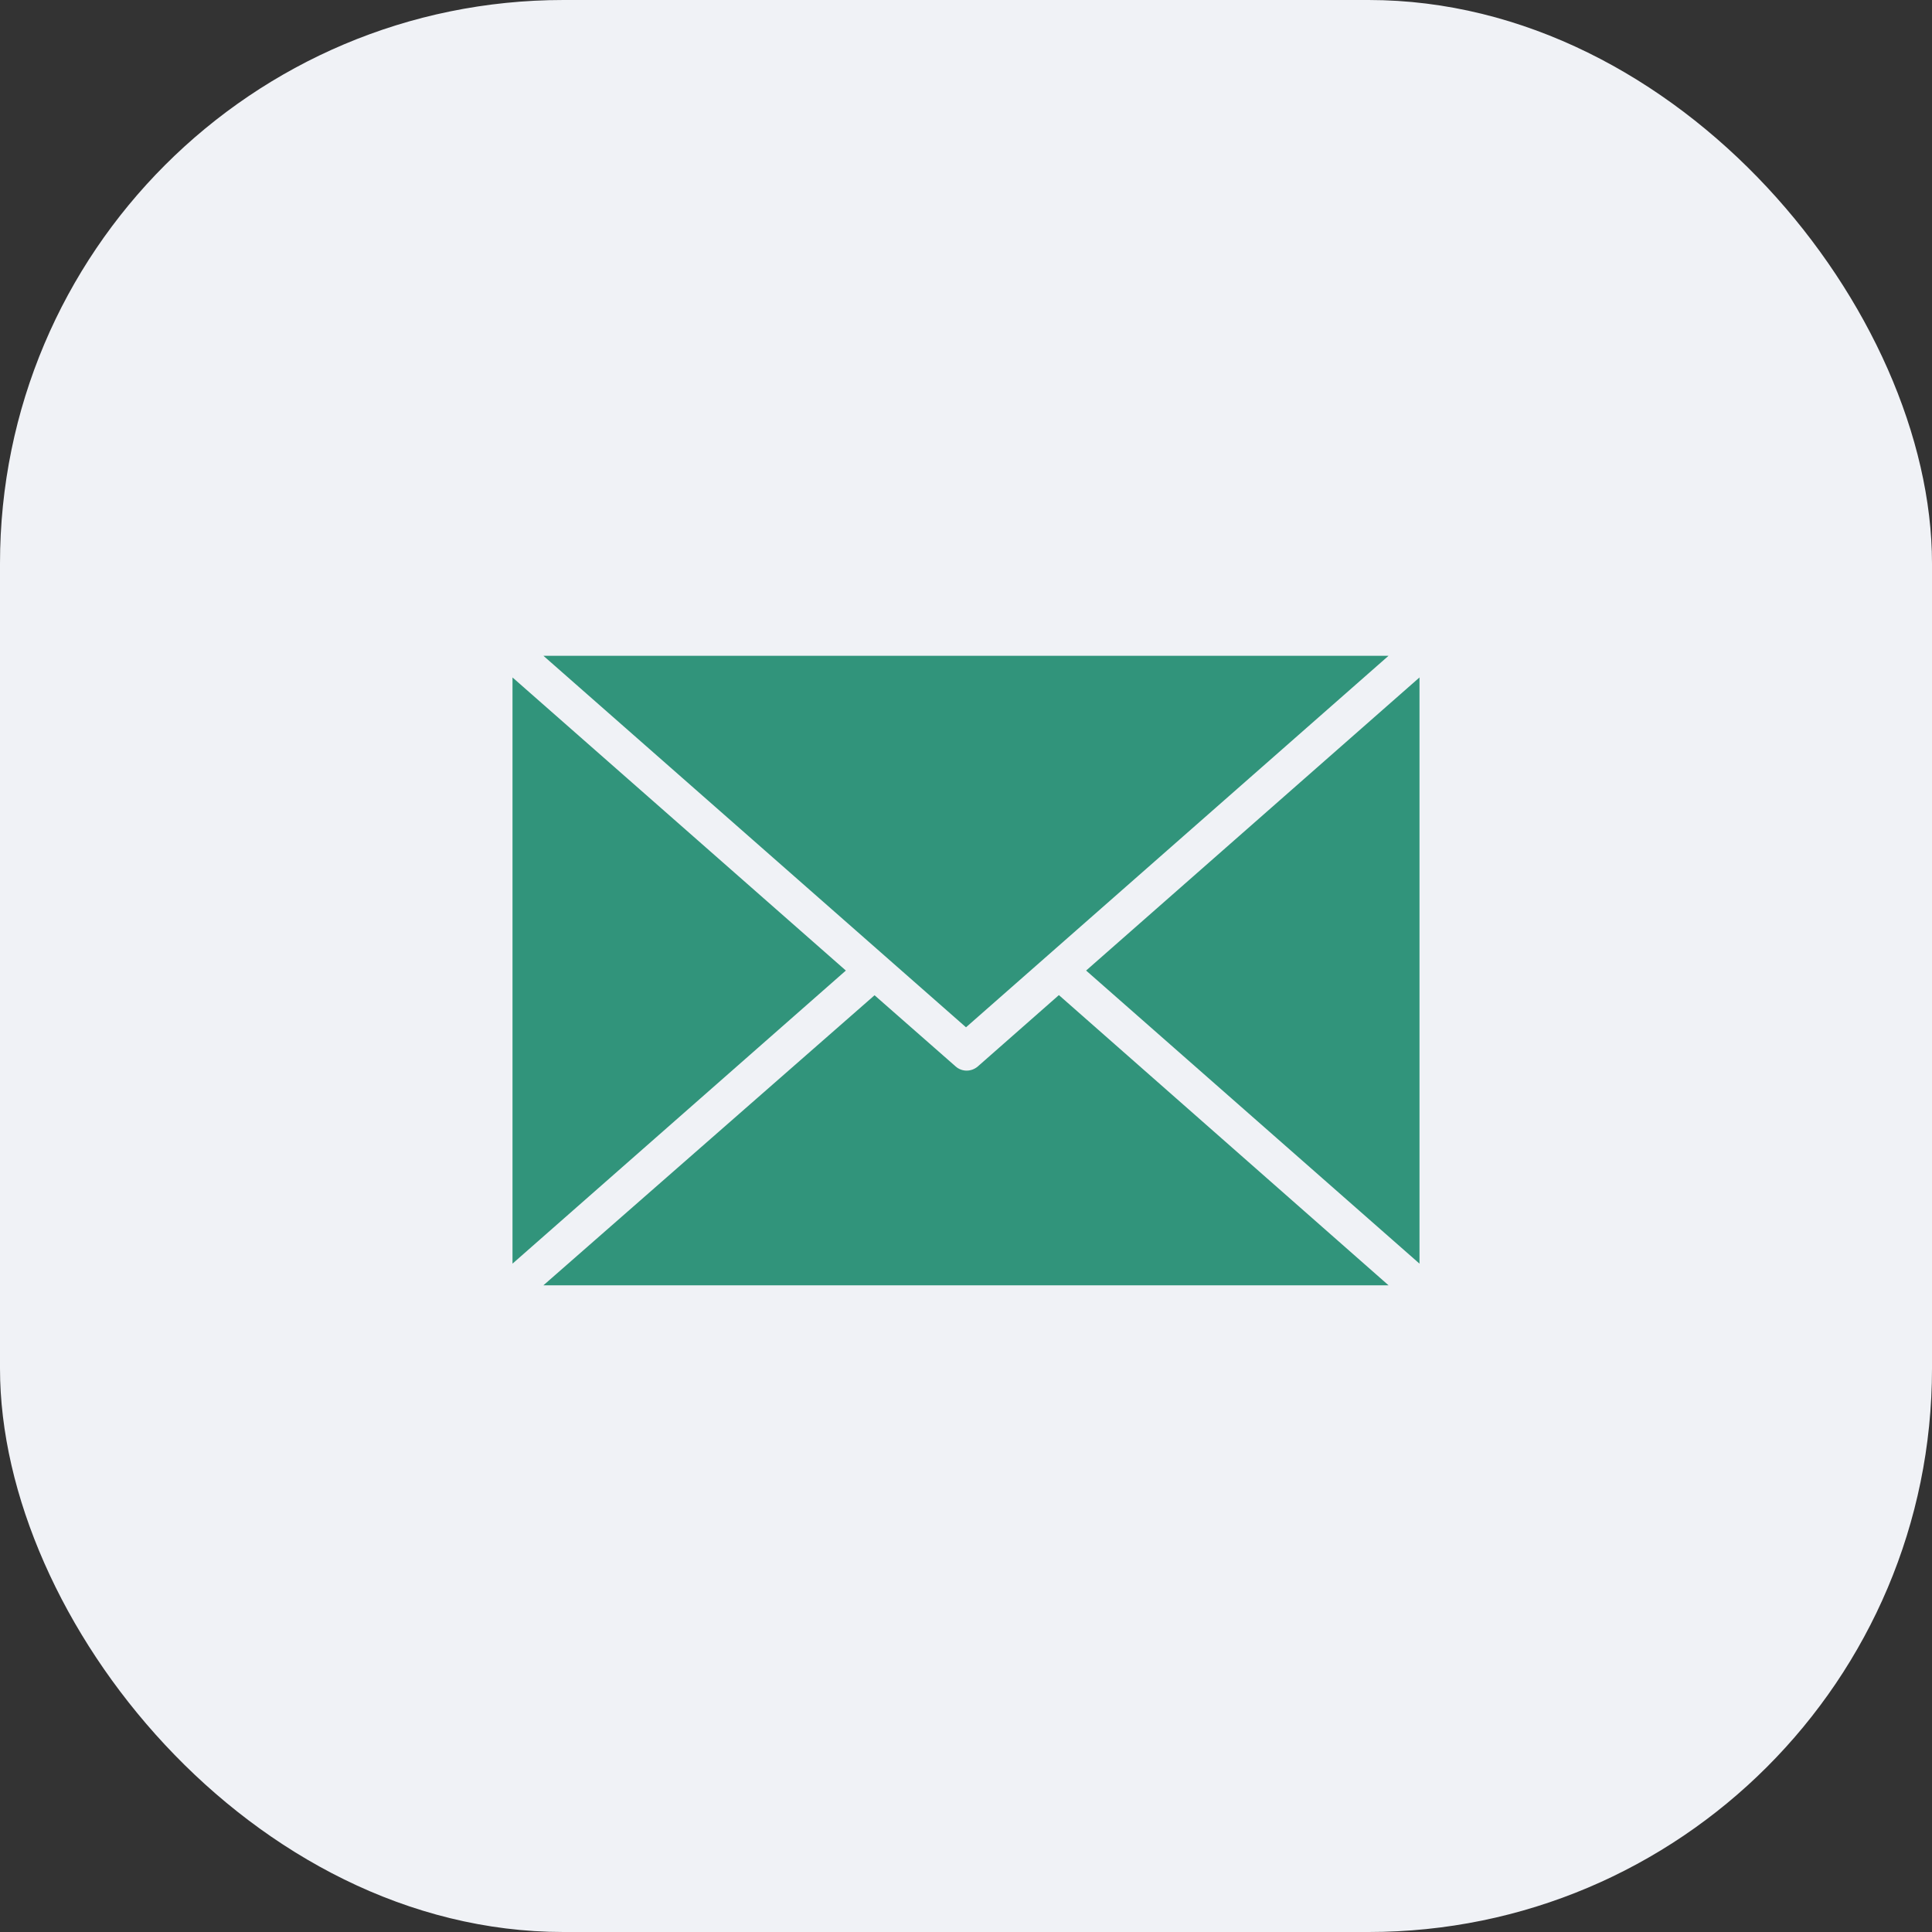
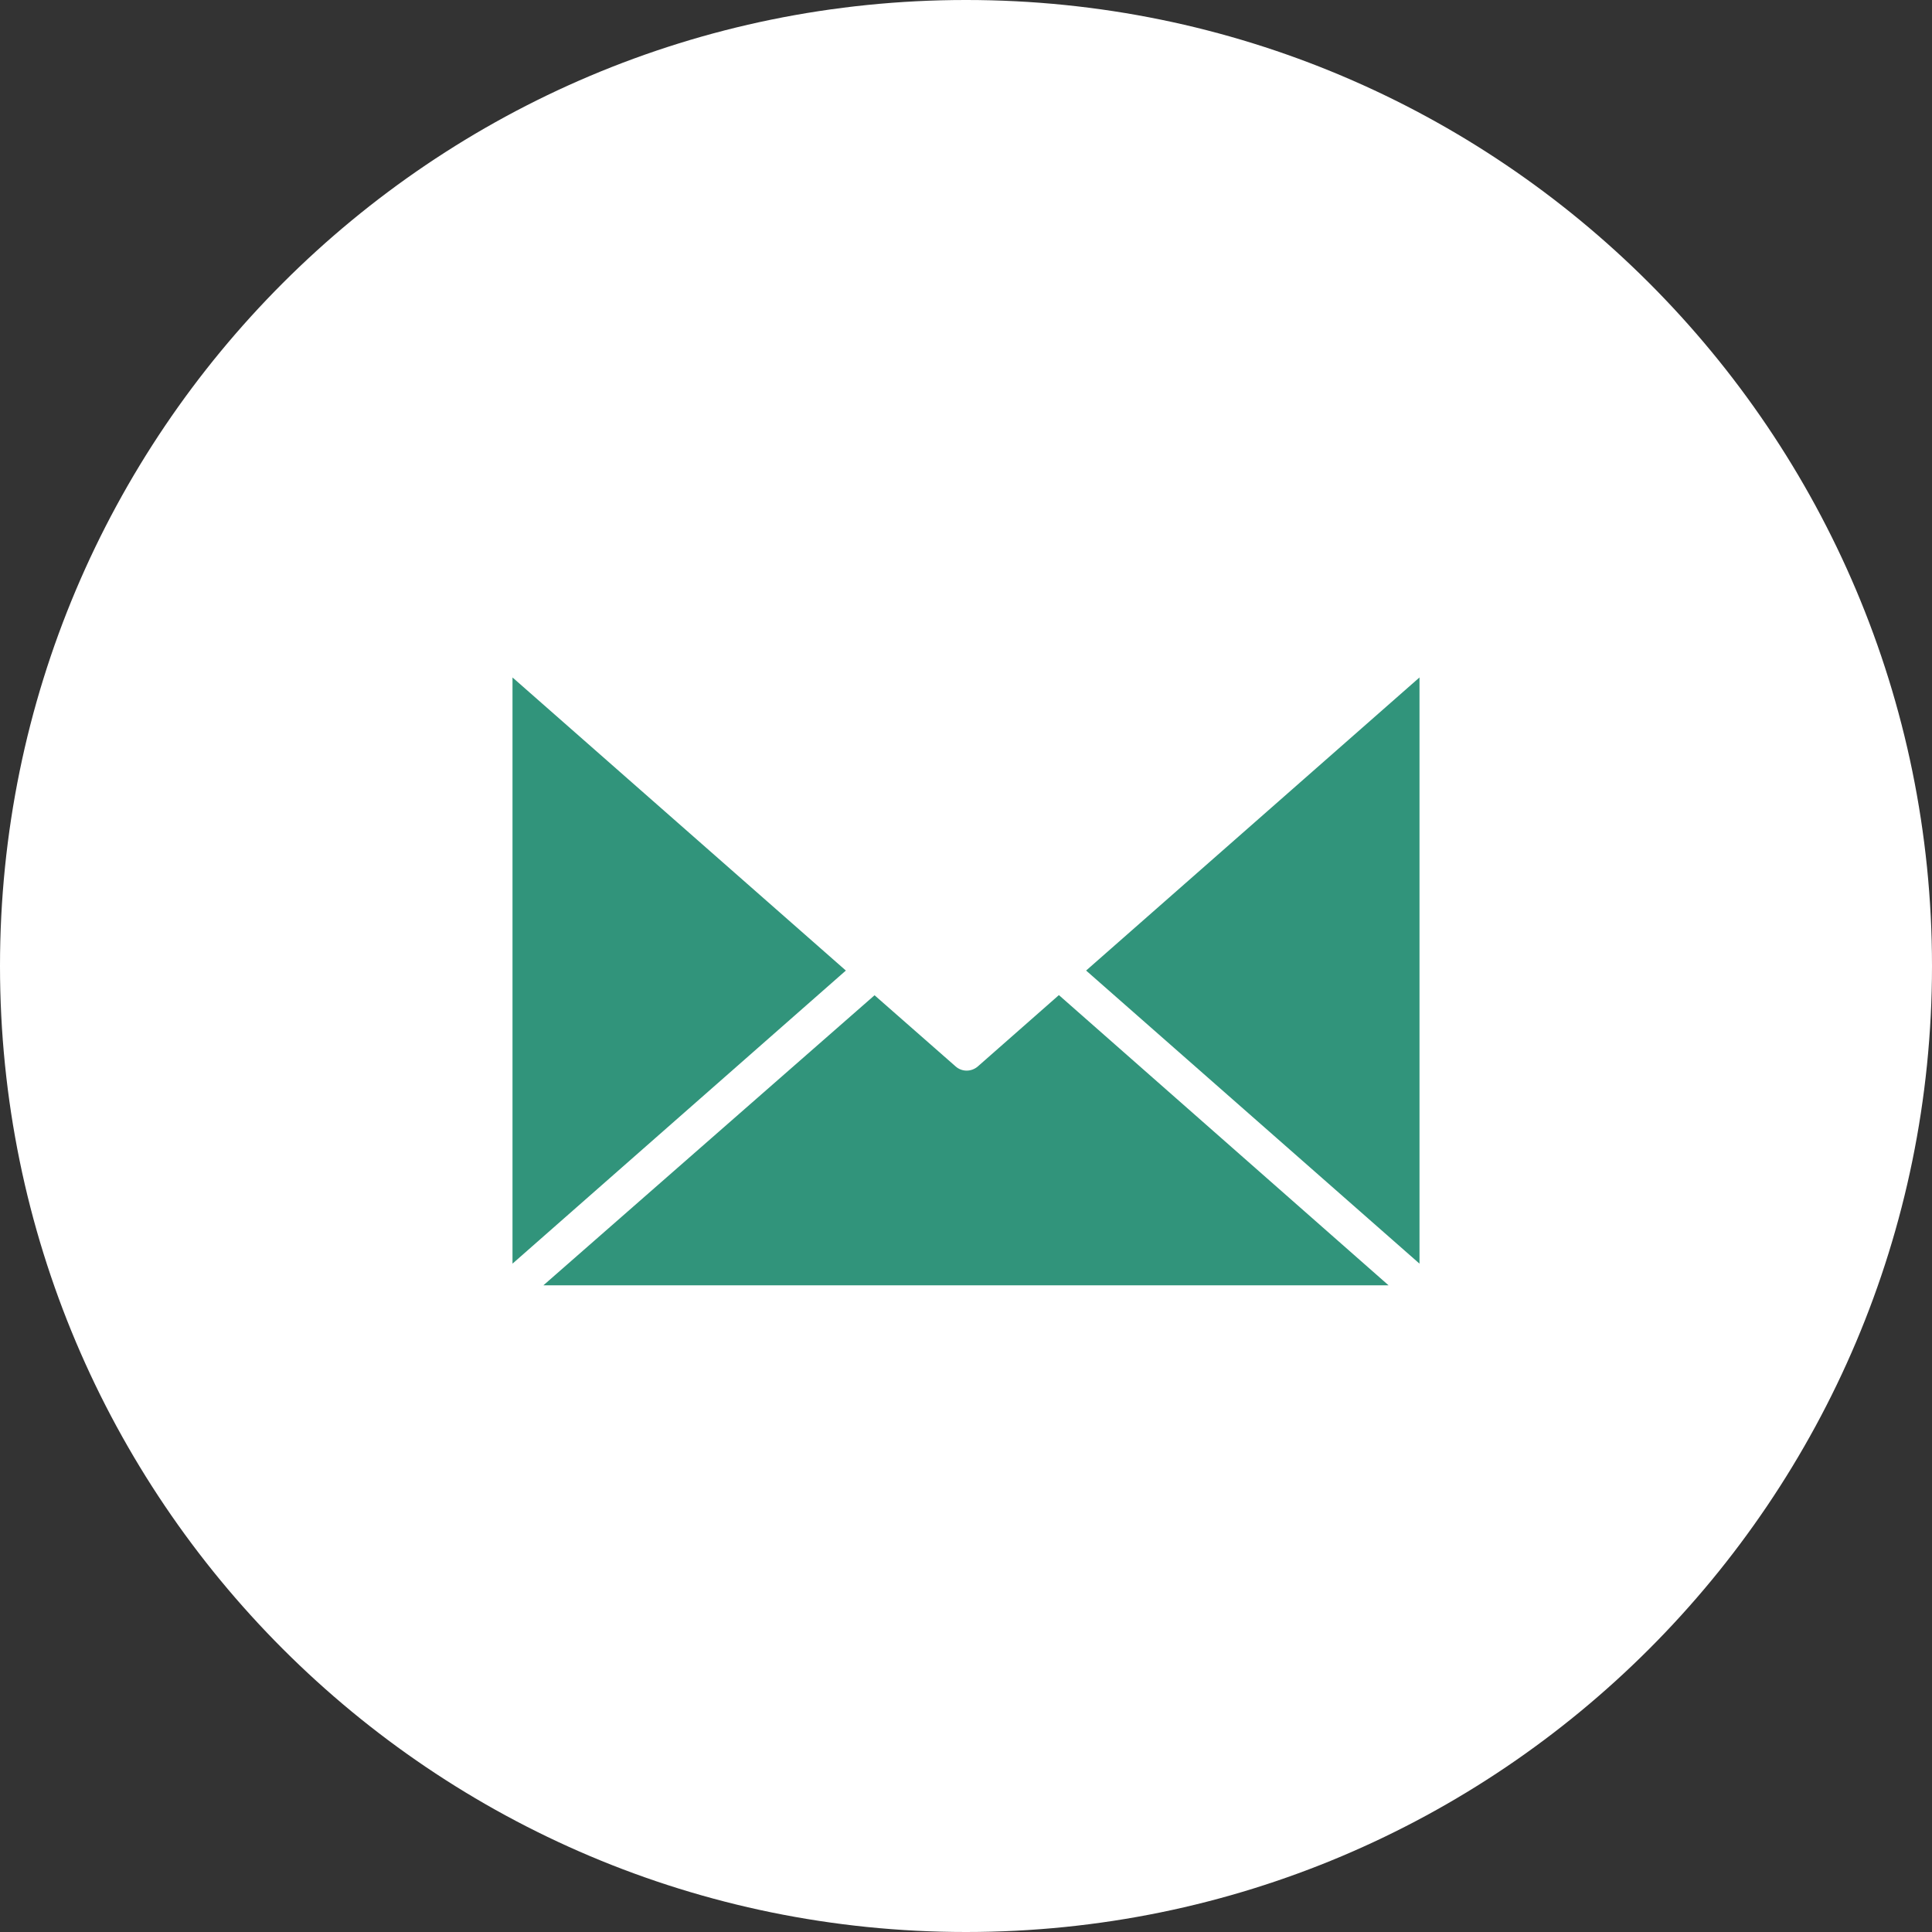
<svg xmlns="http://www.w3.org/2000/svg" width="48" height="48" viewBox="0 0 48 48" fill="none">
  <rect x="0" y="0" width="48" height="48" fill="#333333" stroke="none" />
  <g clip-path="url(#clip0_673_7385)">
    <path d="M0 24C0 37.255 10.745 48 24 48C37.255 48 48 37.255 48 24C48 10.745 37.255 -9.91821e-05 24 -9.91821e-05C10.745 -9.91821e-05 0 10.745 0 24Z" fill="white" />
-     <rect width="48" height="48" rx="14" fill="#F0F2F6" />
    <path d="M26.308 24.723L24.294 26.495C24.133 26.634 23.898 26.634 23.742 26.495L21.728 24.727L13.501 31.933H34.498L26.308 24.723Z" fill="#31947B" />
    <path d="M12.733 16.831V31.395L21.015 24.113L12.733 16.831Z" fill="#31947B" />
-     <path d="M13.501 16.293L24 25.523L34.498 16.293H13.501Z" fill="#31947B" />
    <path d="M26.984 24.113L35.267 31.395V16.831L26.984 24.113Z" fill="#31947B" />
  </g>
  <defs>
    <clipPath id="clip0_673_7385">
      <rect width="48" height="48" fill="white" />
    </clipPath>
  </defs>
</svg>